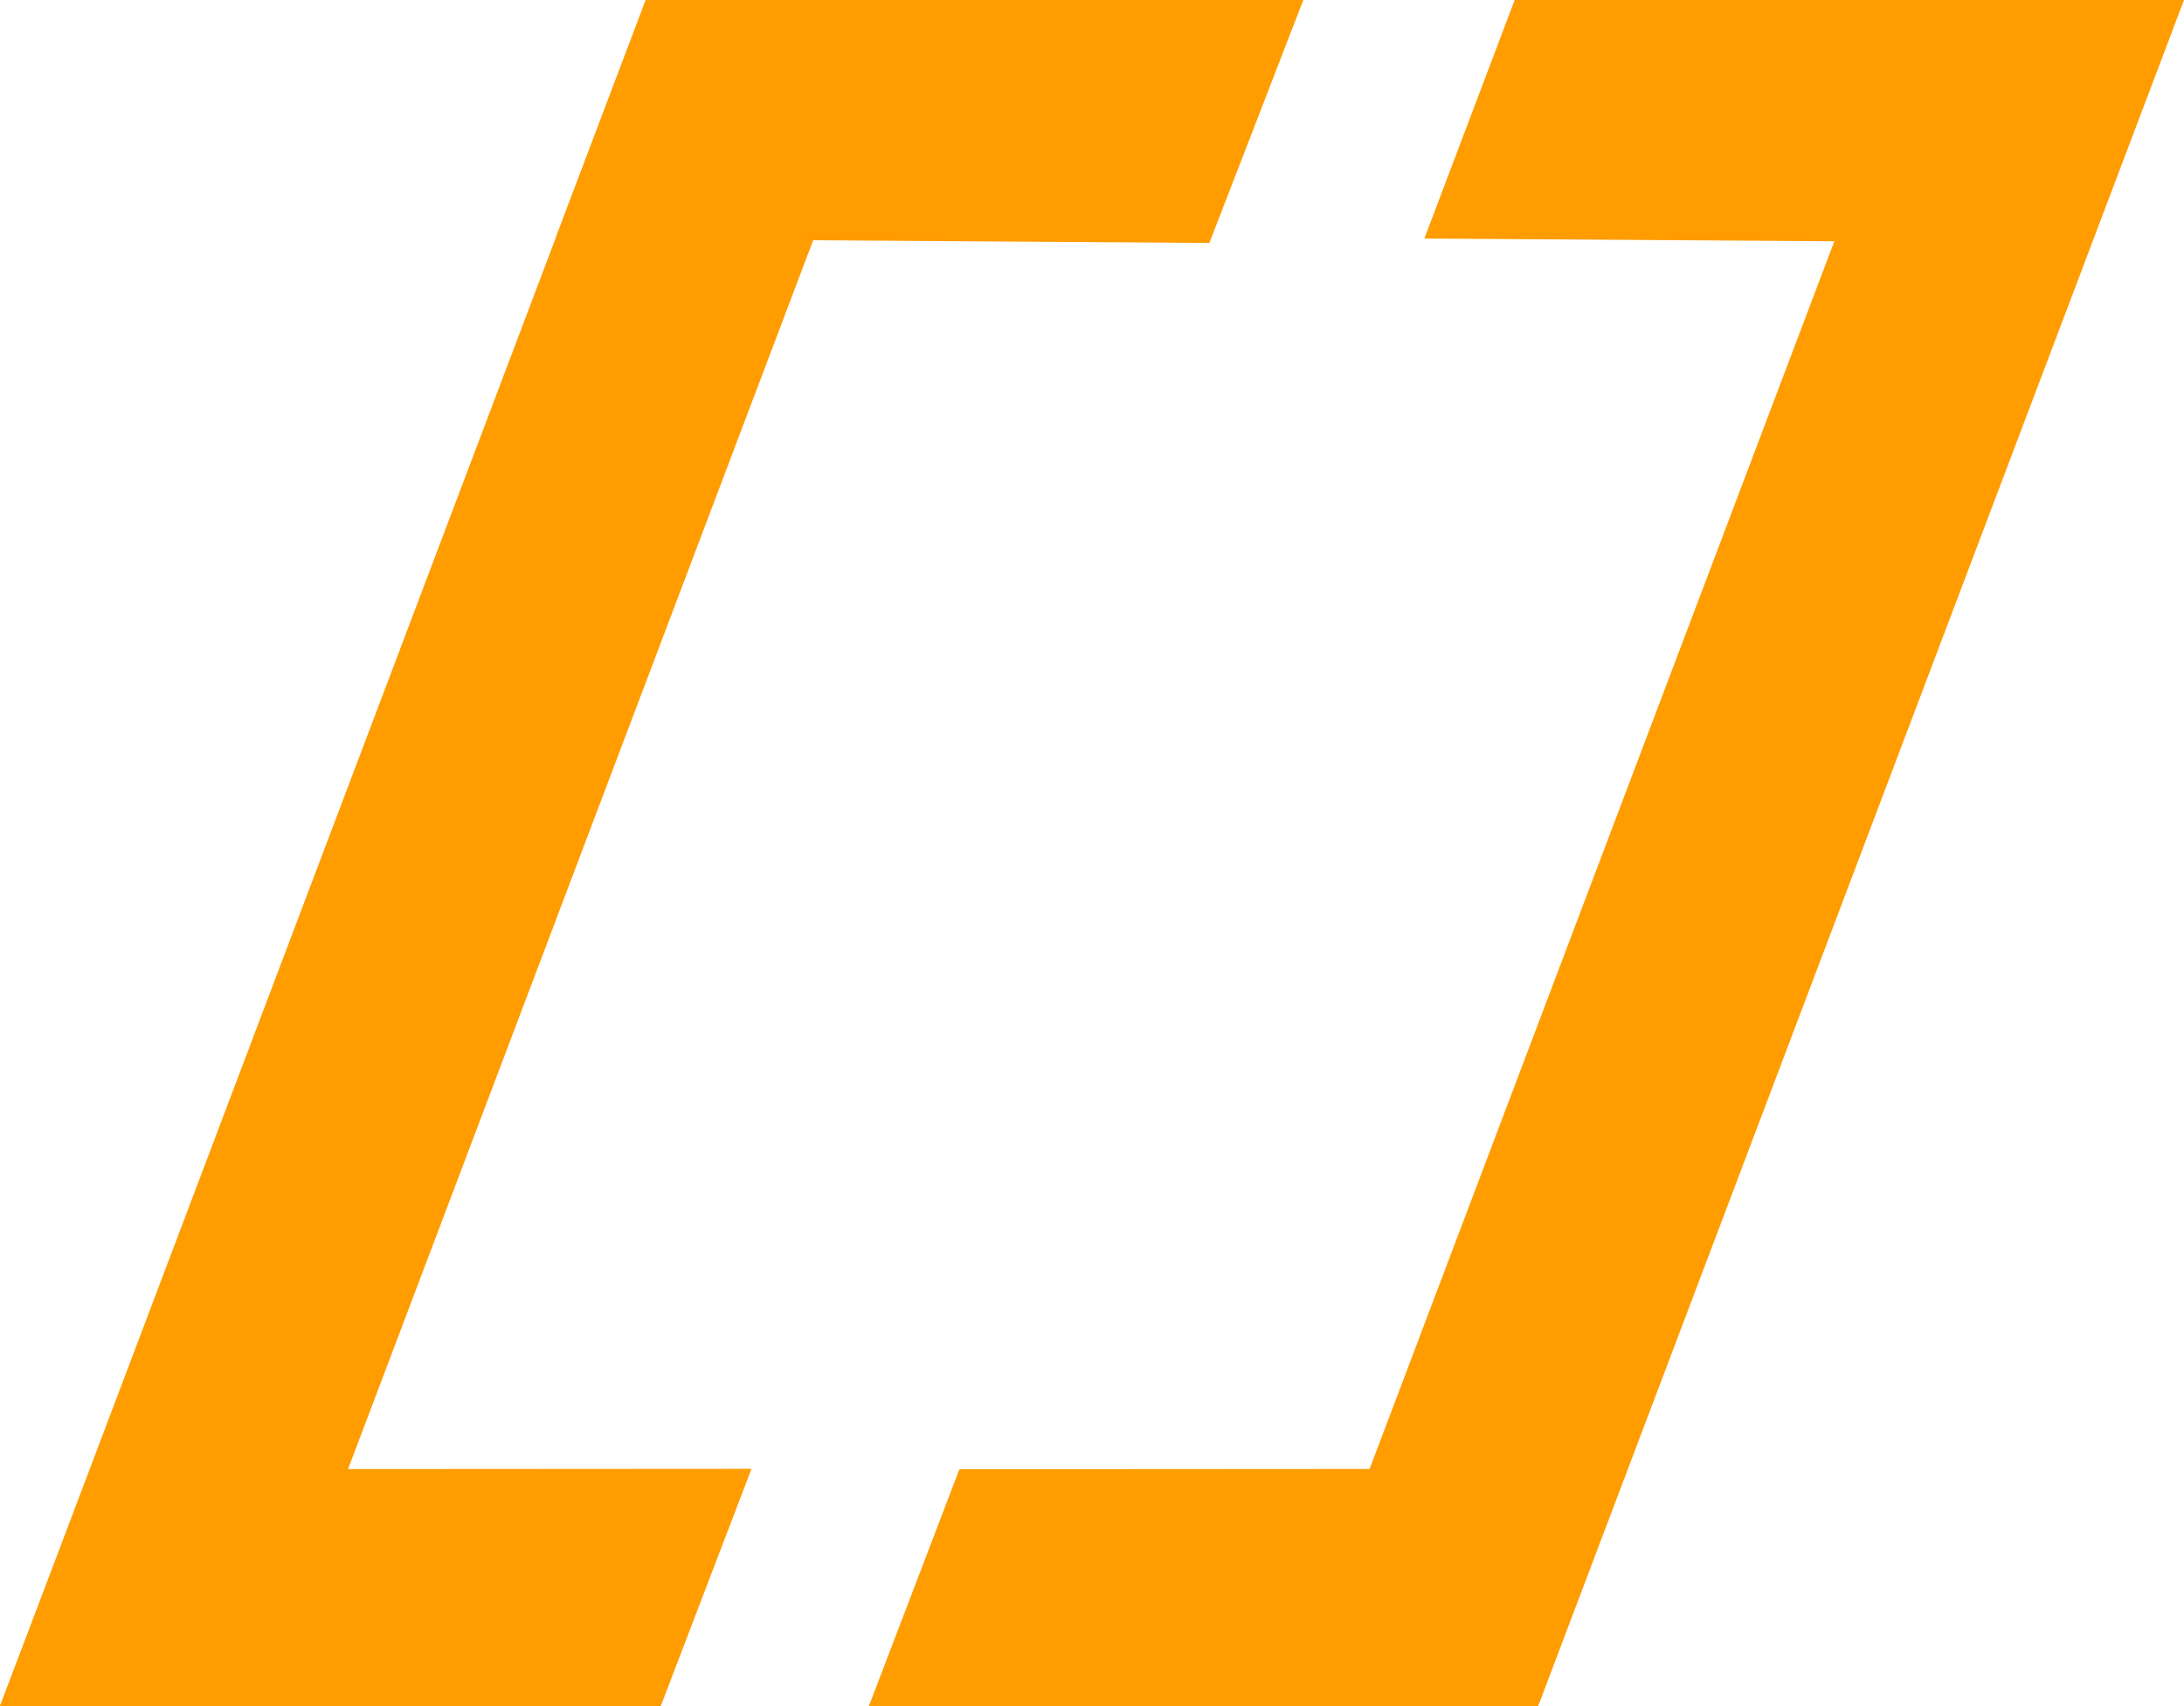
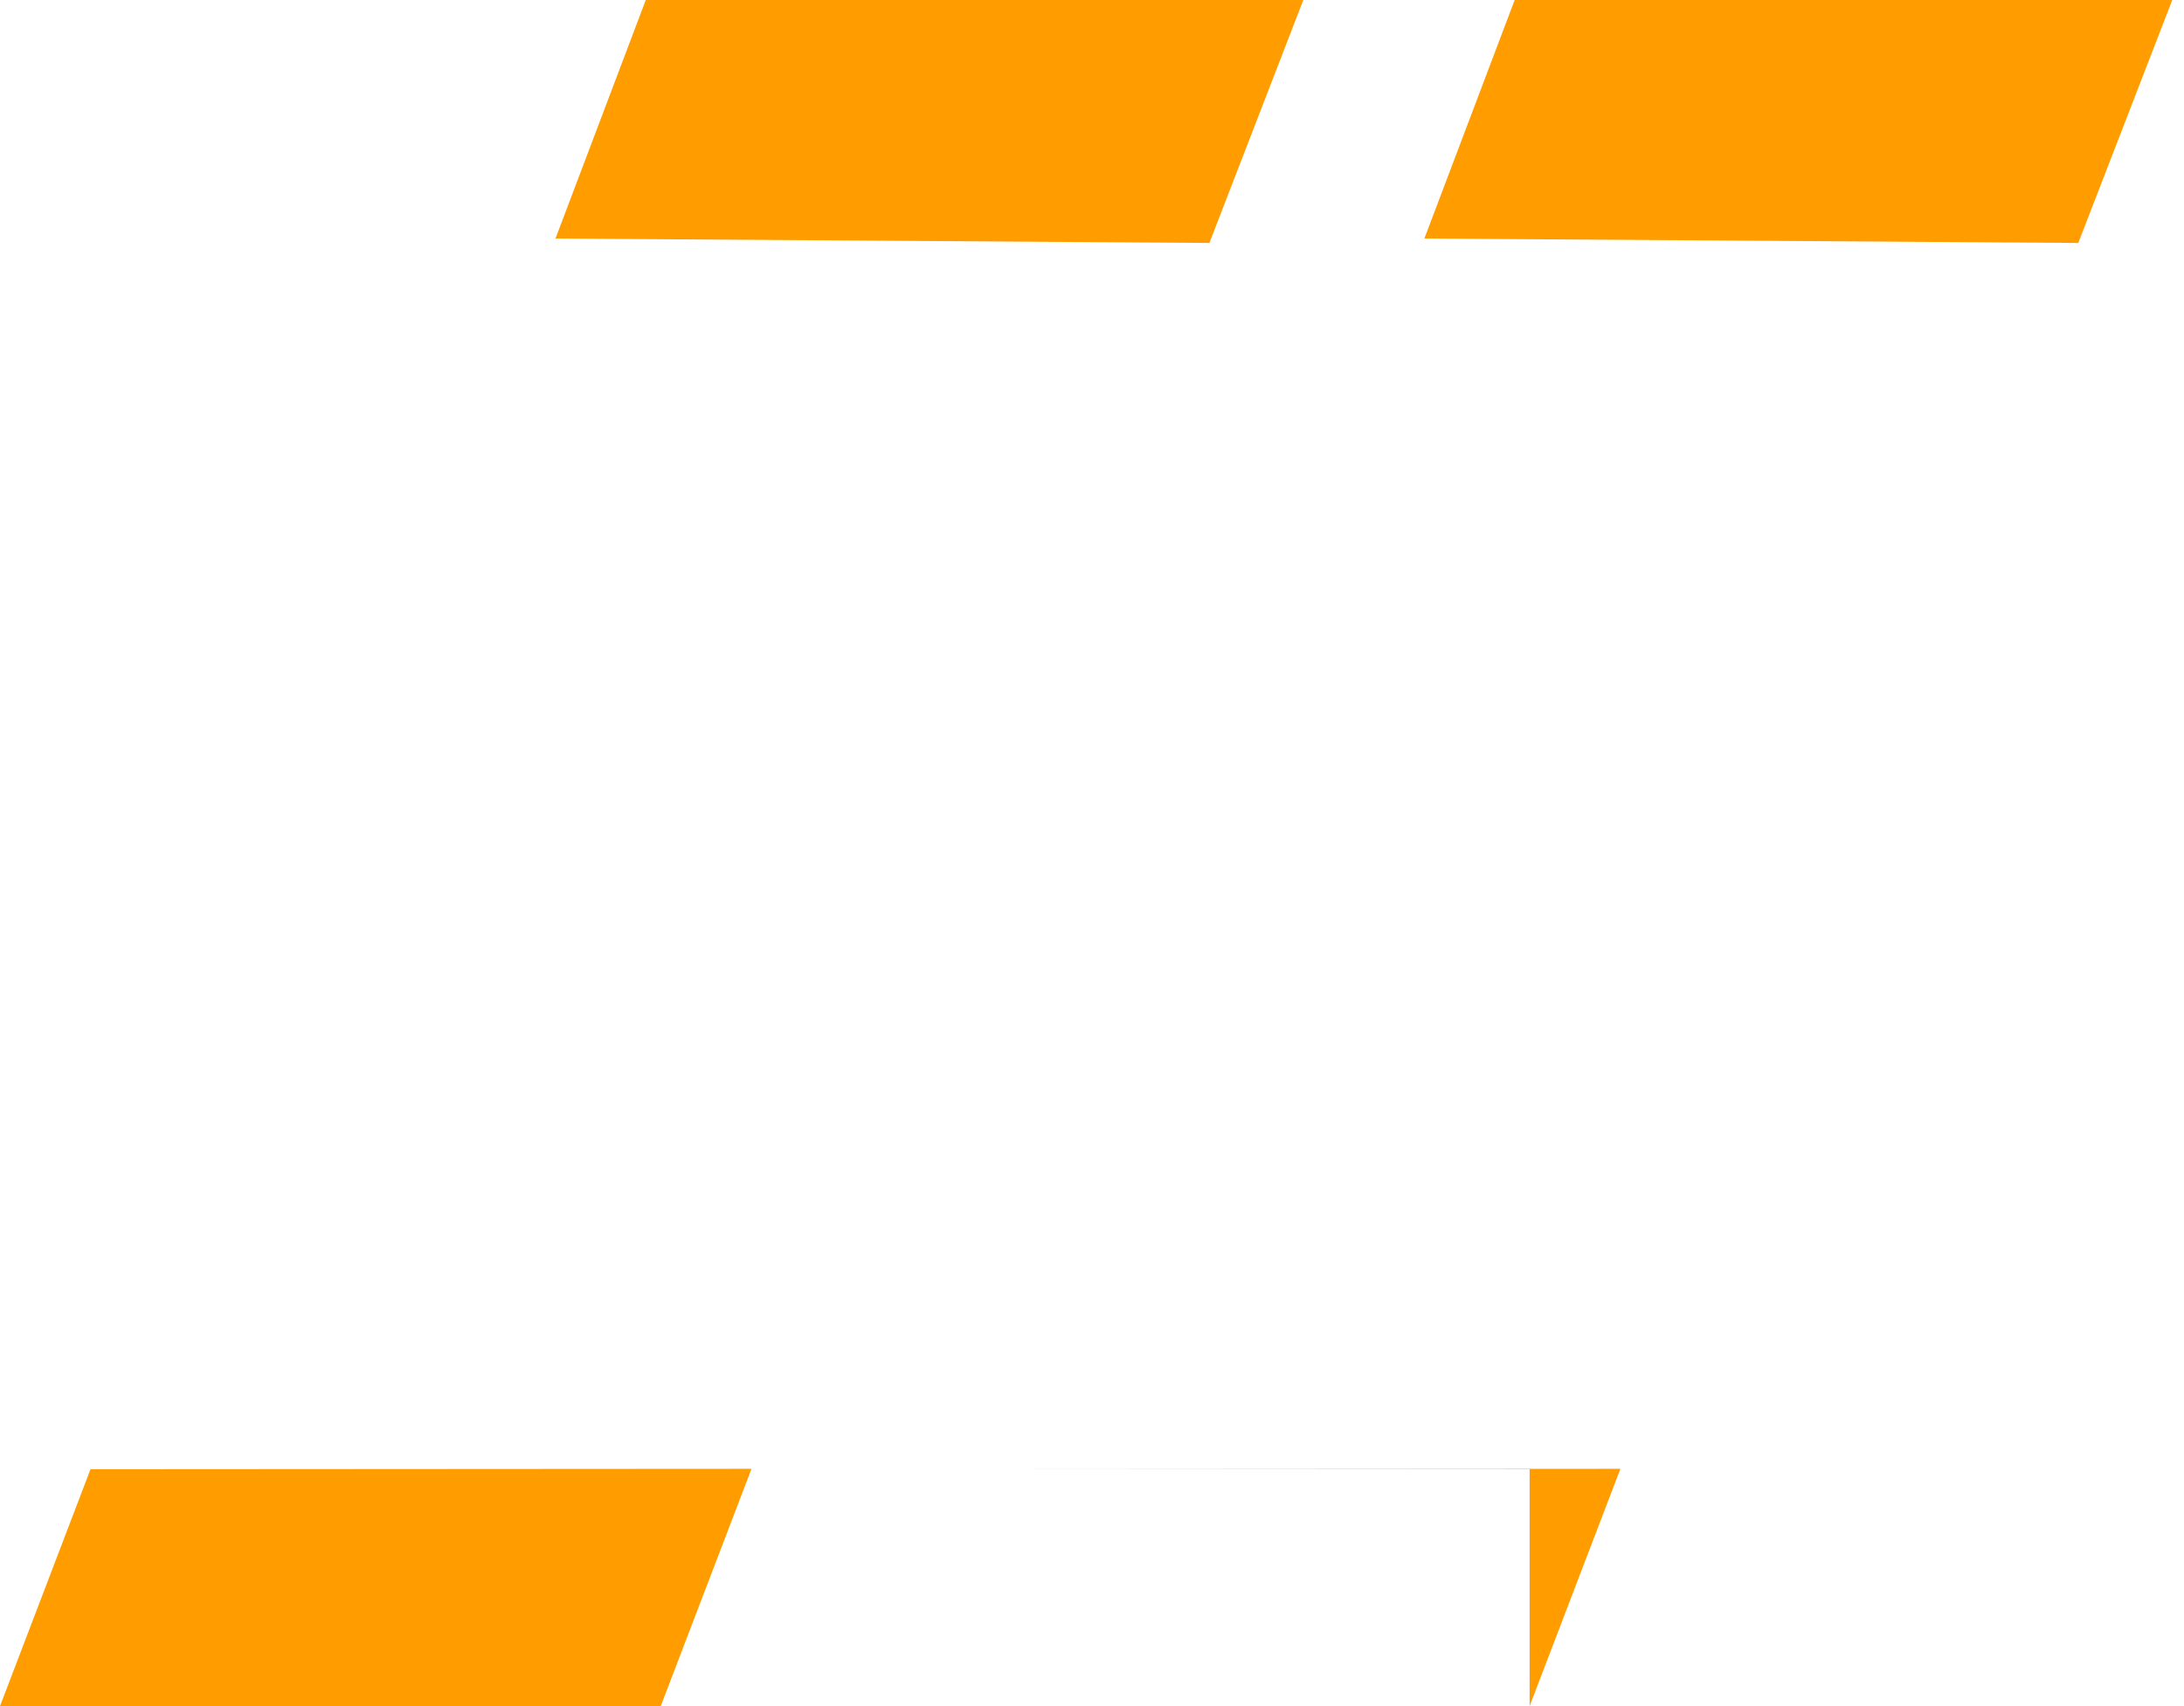
<svg xmlns="http://www.w3.org/2000/svg" width="32" height="25" viewBox="0 0 32 25" fill="none">
-   <path d="M9.462 0H13.247L3.785 25H-0L9.462 0Z" fill="#FF9C00" />
-   <path d="M28.215 0H32L22.537 25H18.752L28.215 0Z" fill="#FF9C00" />
  <path d="M9.681 25L11.011 21.523L1.326 21.529L-0 25H9.681Z" fill="#FF9C00" />
-   <path d="M22.412 25L23.742 21.523L14.057 21.529L12.731 25H22.412Z" fill="#FF9C00" />
+   <path d="M22.412 25L23.742 21.523L14.057 21.529H22.412Z" fill="#FF9C00" />
  <path d="M17.72 3.56L19.096 1.52614e-06L9.462 0L8.139 3.495L17.72 3.56Z" fill="#FF9C00" />
  <path d="M30.451 3.56L31.828 1.16313e-05L22.193 1.34995e-05L20.87 3.495L30.451 3.56Z" fill="#FF9C00" />
</svg>